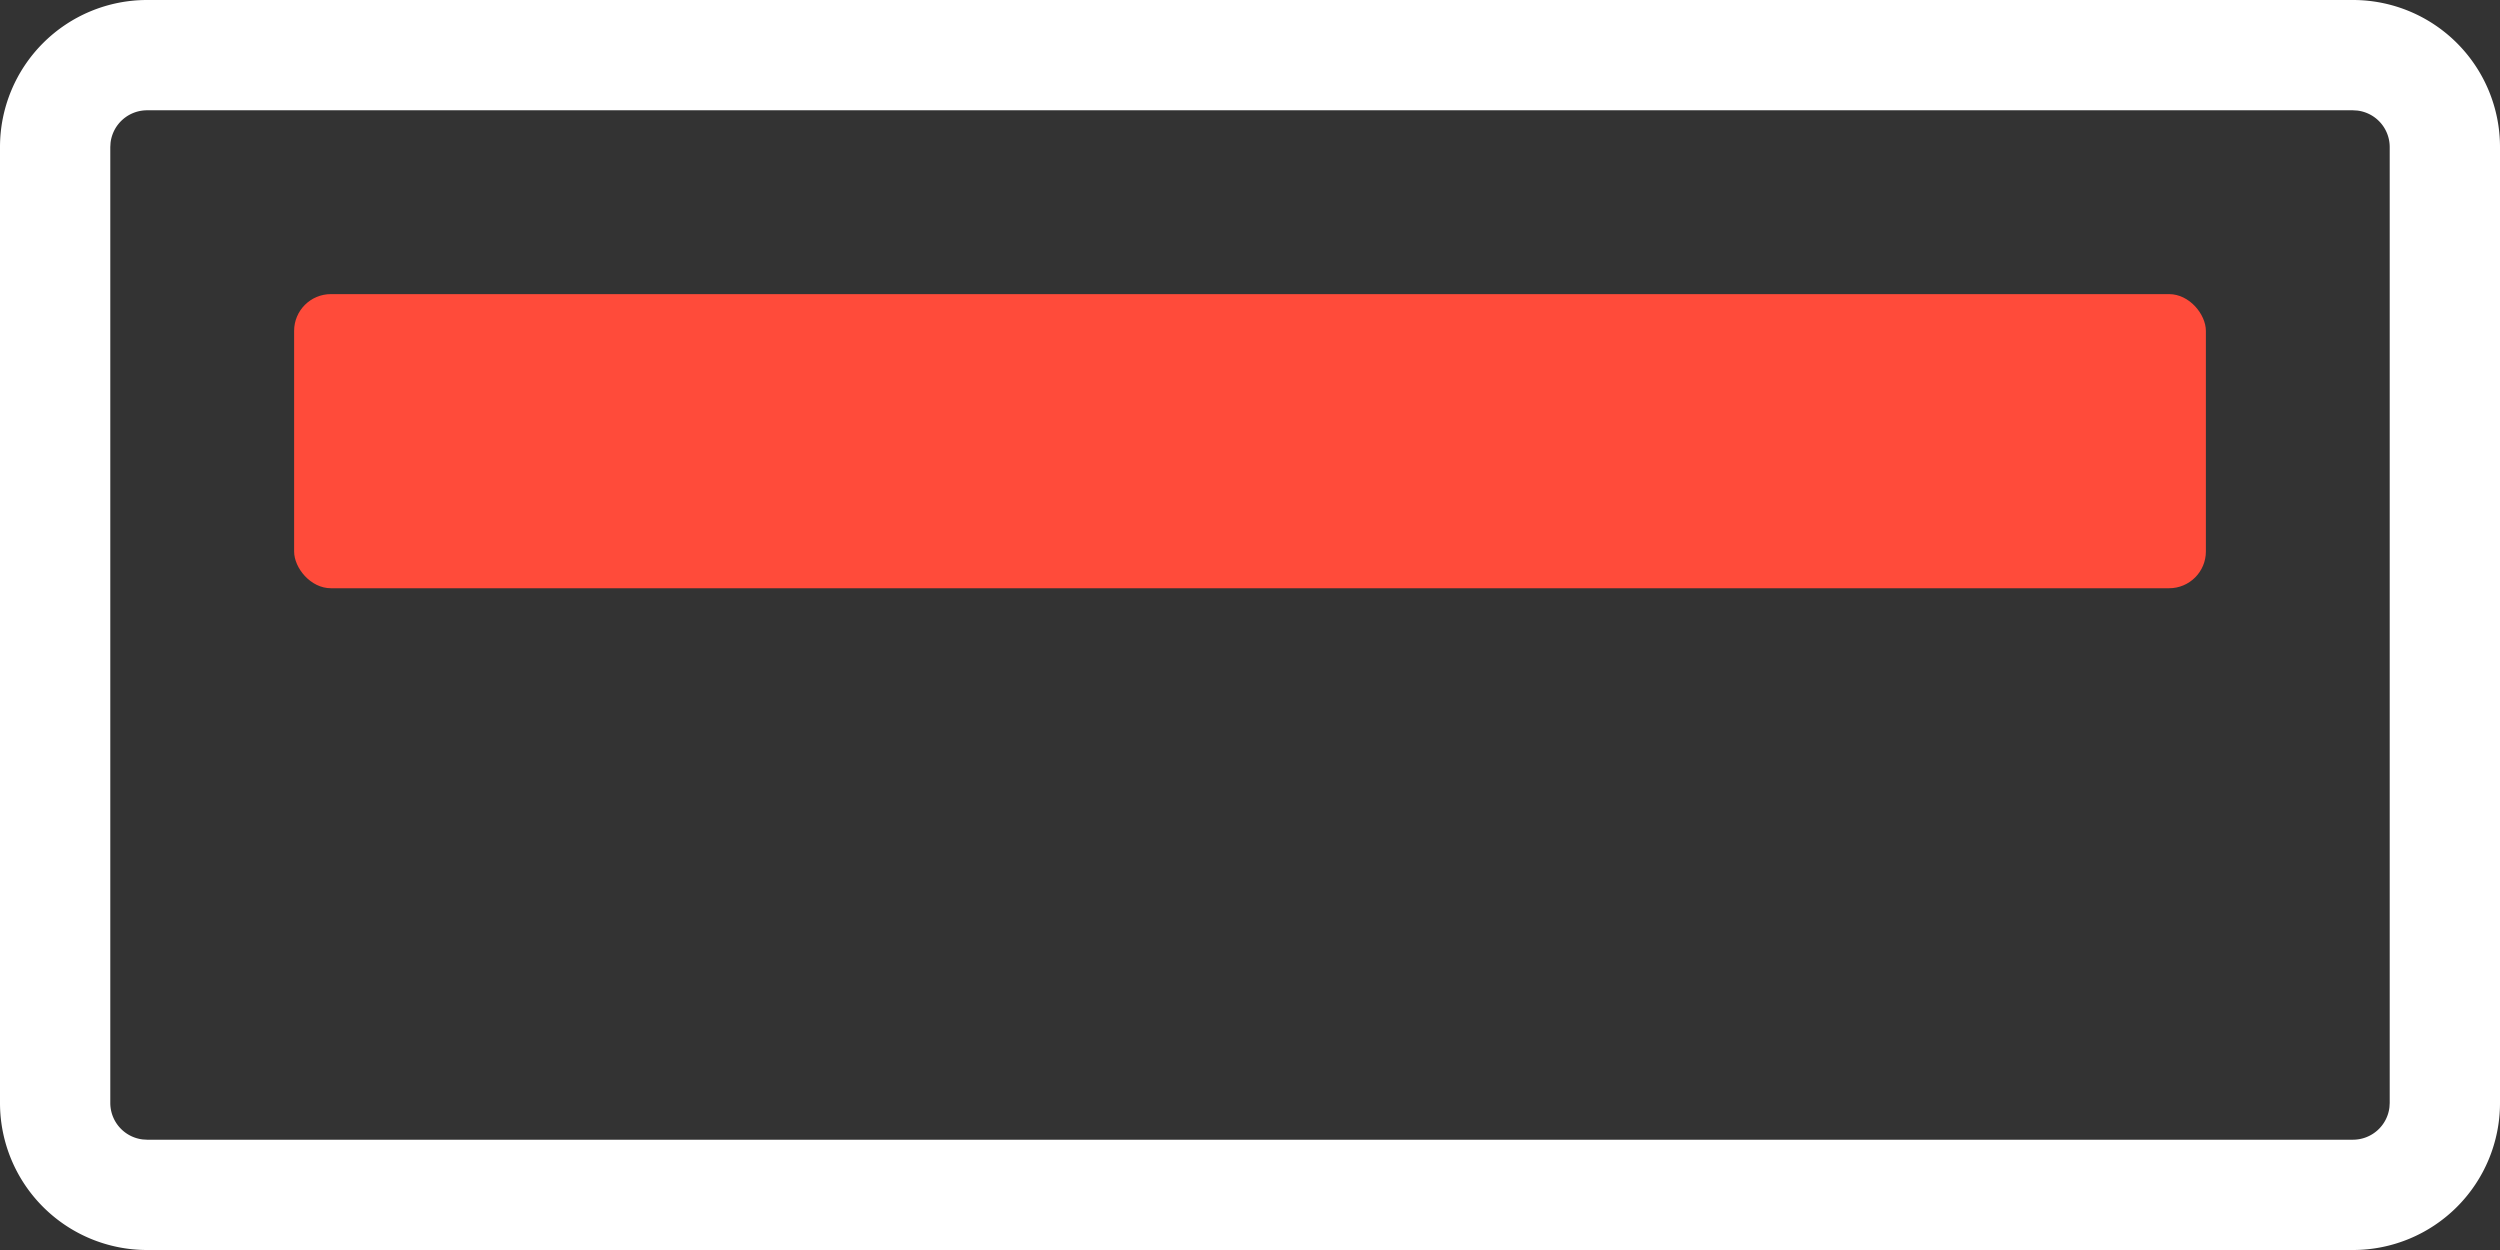
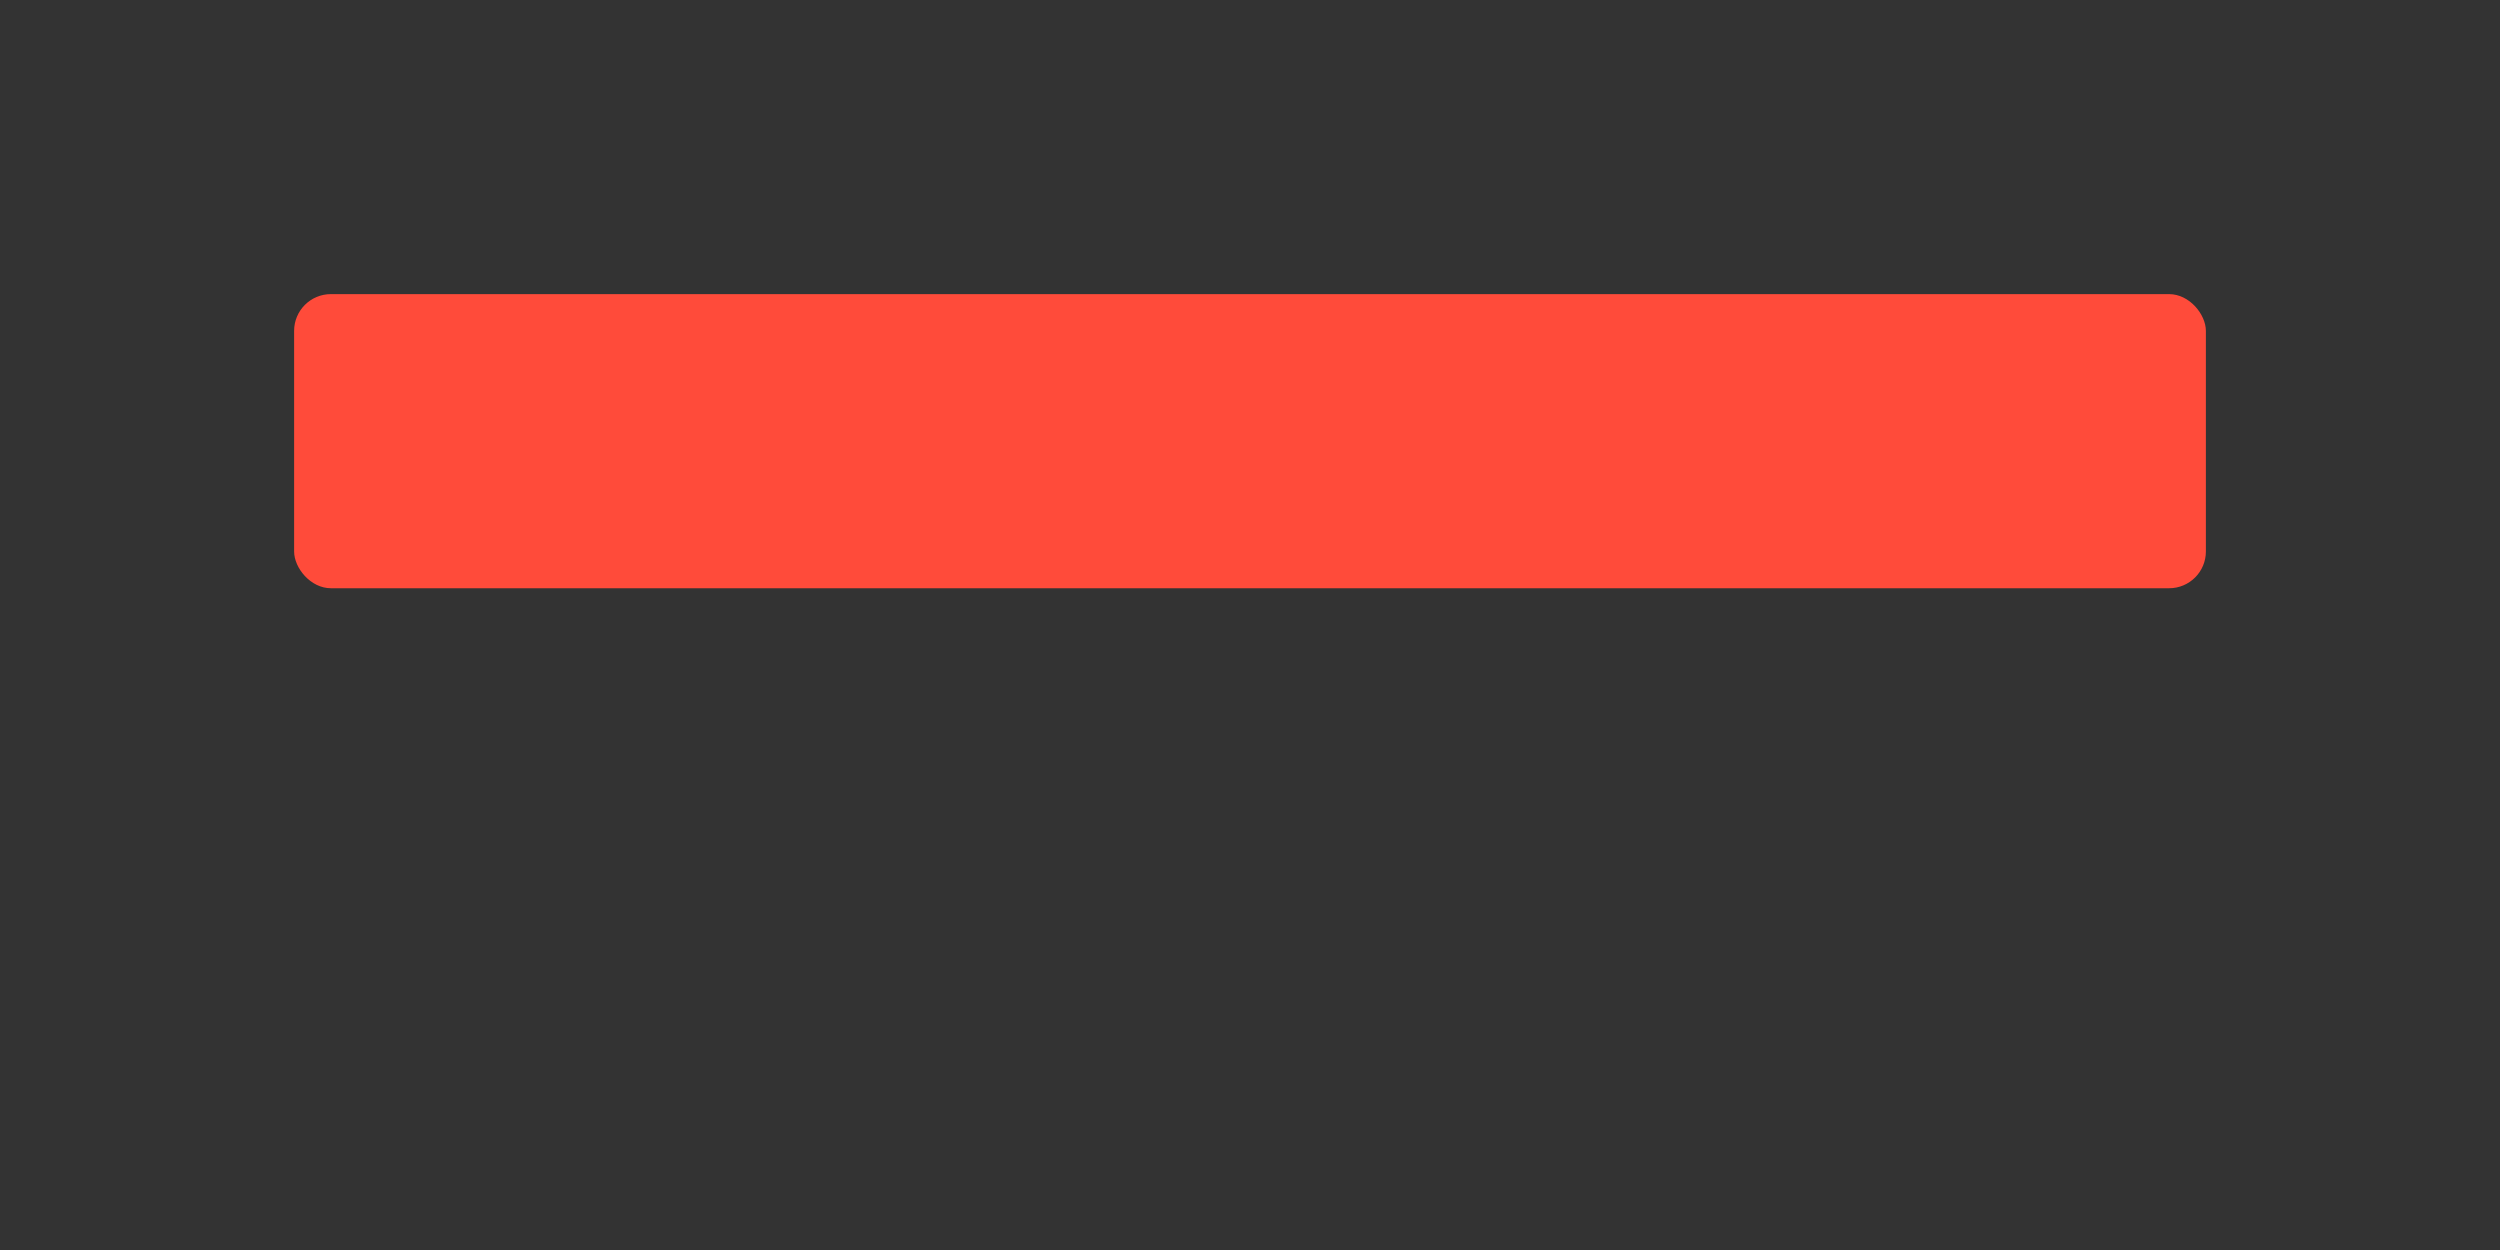
<svg xmlns="http://www.w3.org/2000/svg" width="68" height="34">
  <rect width="100%" height="100%" fill="#333333" stroke="none" />
  <g fill="none" fill-rule="evenodd">
-     <path d="M64 0a4 4 0 014 4v26a4 4 0 01-4 4H4a4 4 0 01-4-4V4a4 4 0 014-4h60zm0 3H4a1 1 0 00-.993.883L3 4v26a1 1 0 00.883.993L4 31h60a1 1 0 00.993-.883L65 30V4a1 1 0 00-.883-.993L64 3z" fill="#FFF" fill-rule="nonzero" />
    <rect fill="#FF4B3A" x="8" y="8" width="52" height="8" rx="1" />
  </g>
</svg>